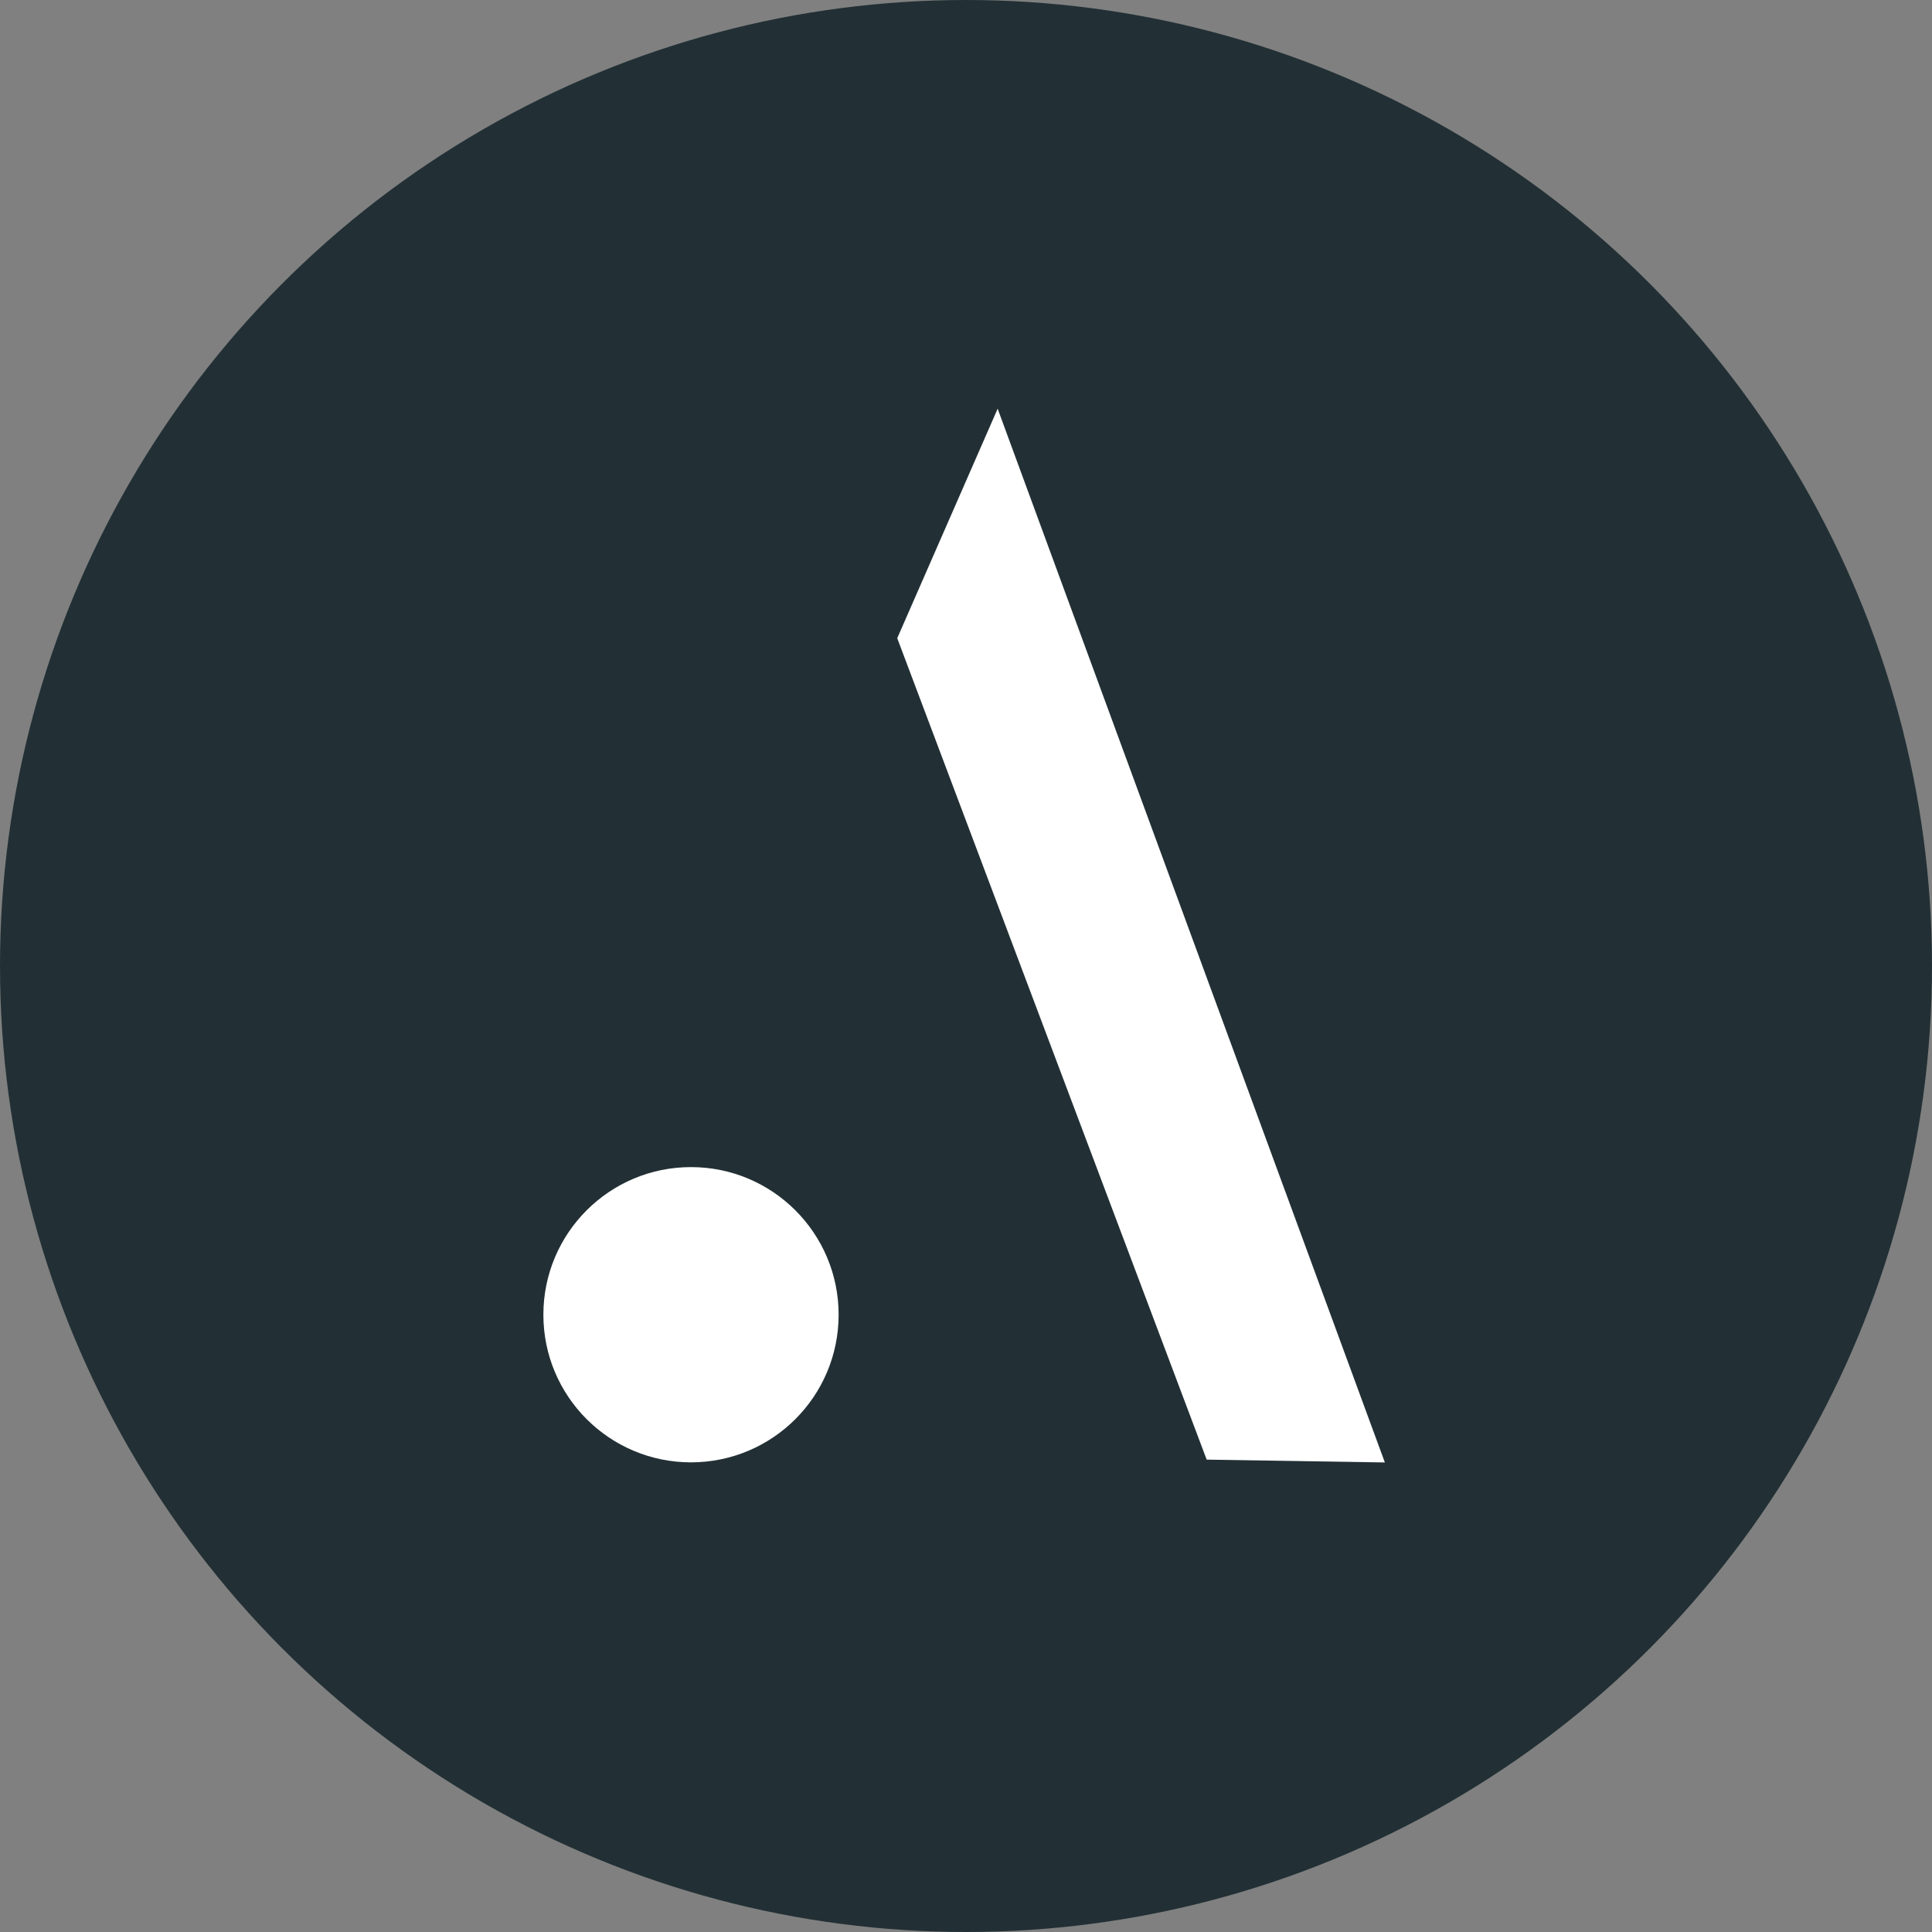
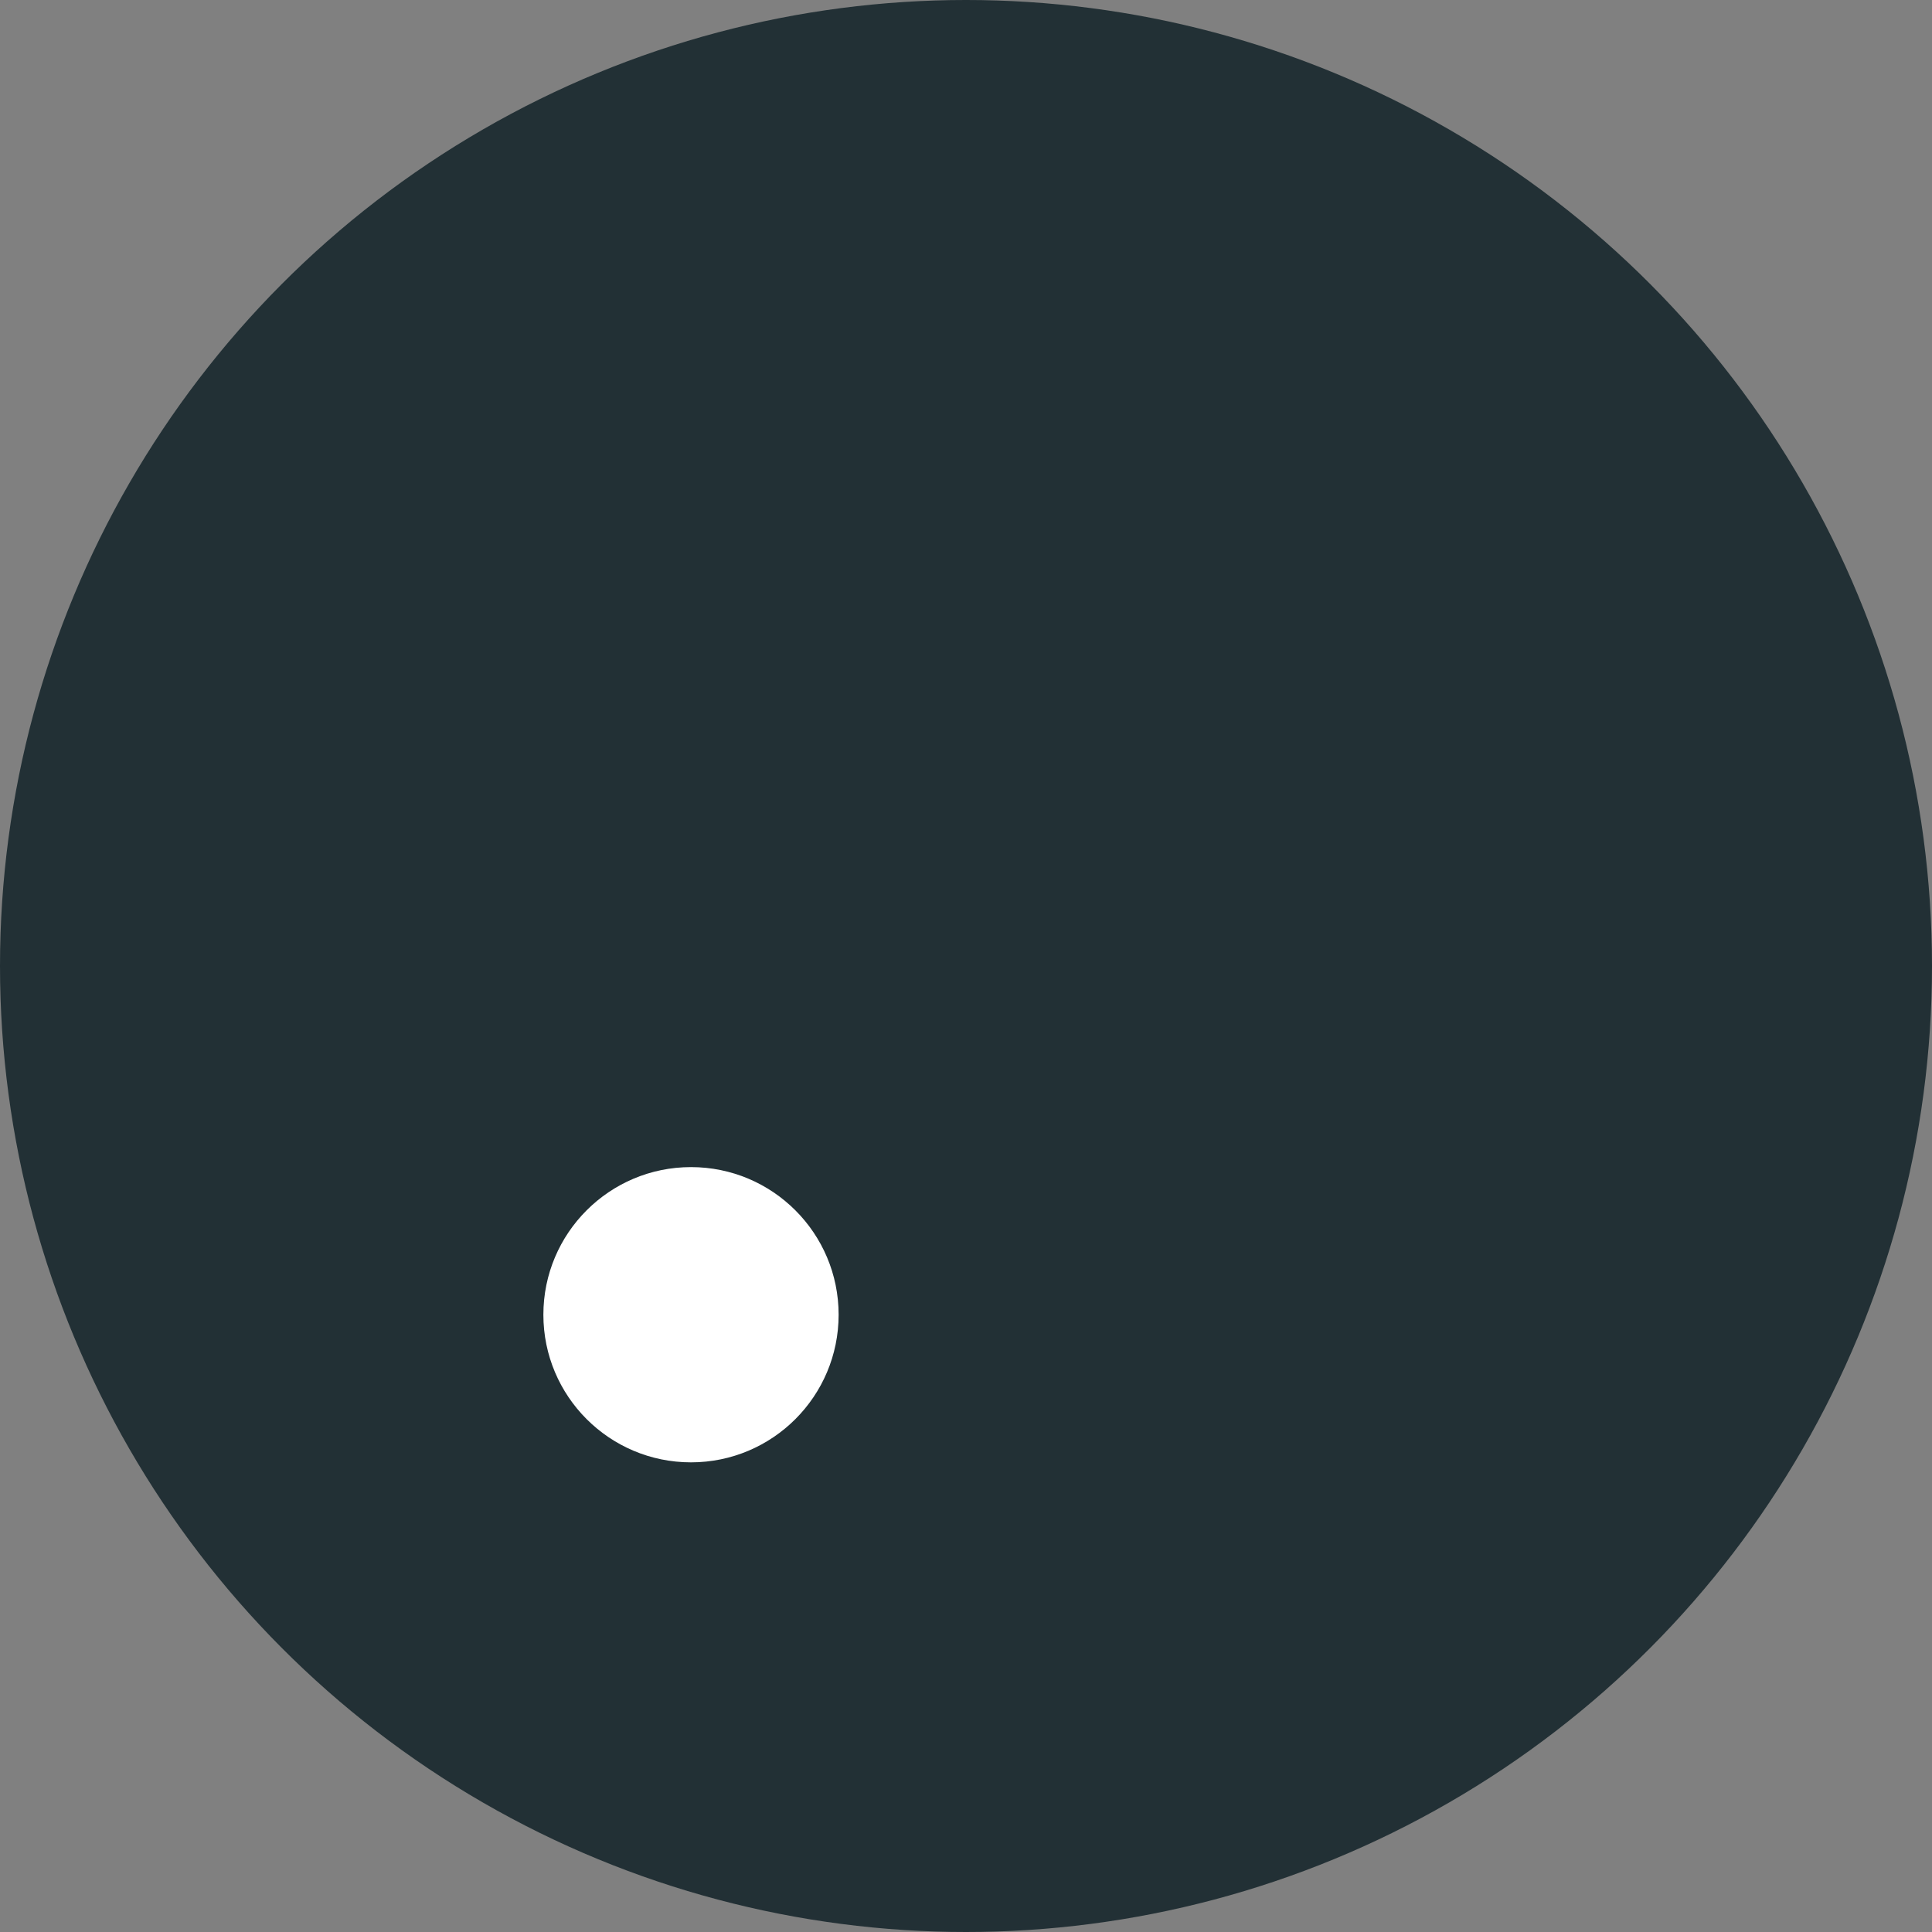
<svg xmlns="http://www.w3.org/2000/svg" width="256" height="256" viewBox="0 0 256 256" fill="none">
  <rect x="0" y="0" width="256" height="256" fill="#808080" stroke="none" />
  <circle cx="128" cy="128" r="128" fill="#223035" />
-   <path d="M118.889 84.564L132.194 54.156L183.5 193.782L159.89 193.408L118.889 84.564Z" fill="white" />
  <circle cx="91.561" cy="174.208" r="19.561" fill="white" />
</svg>